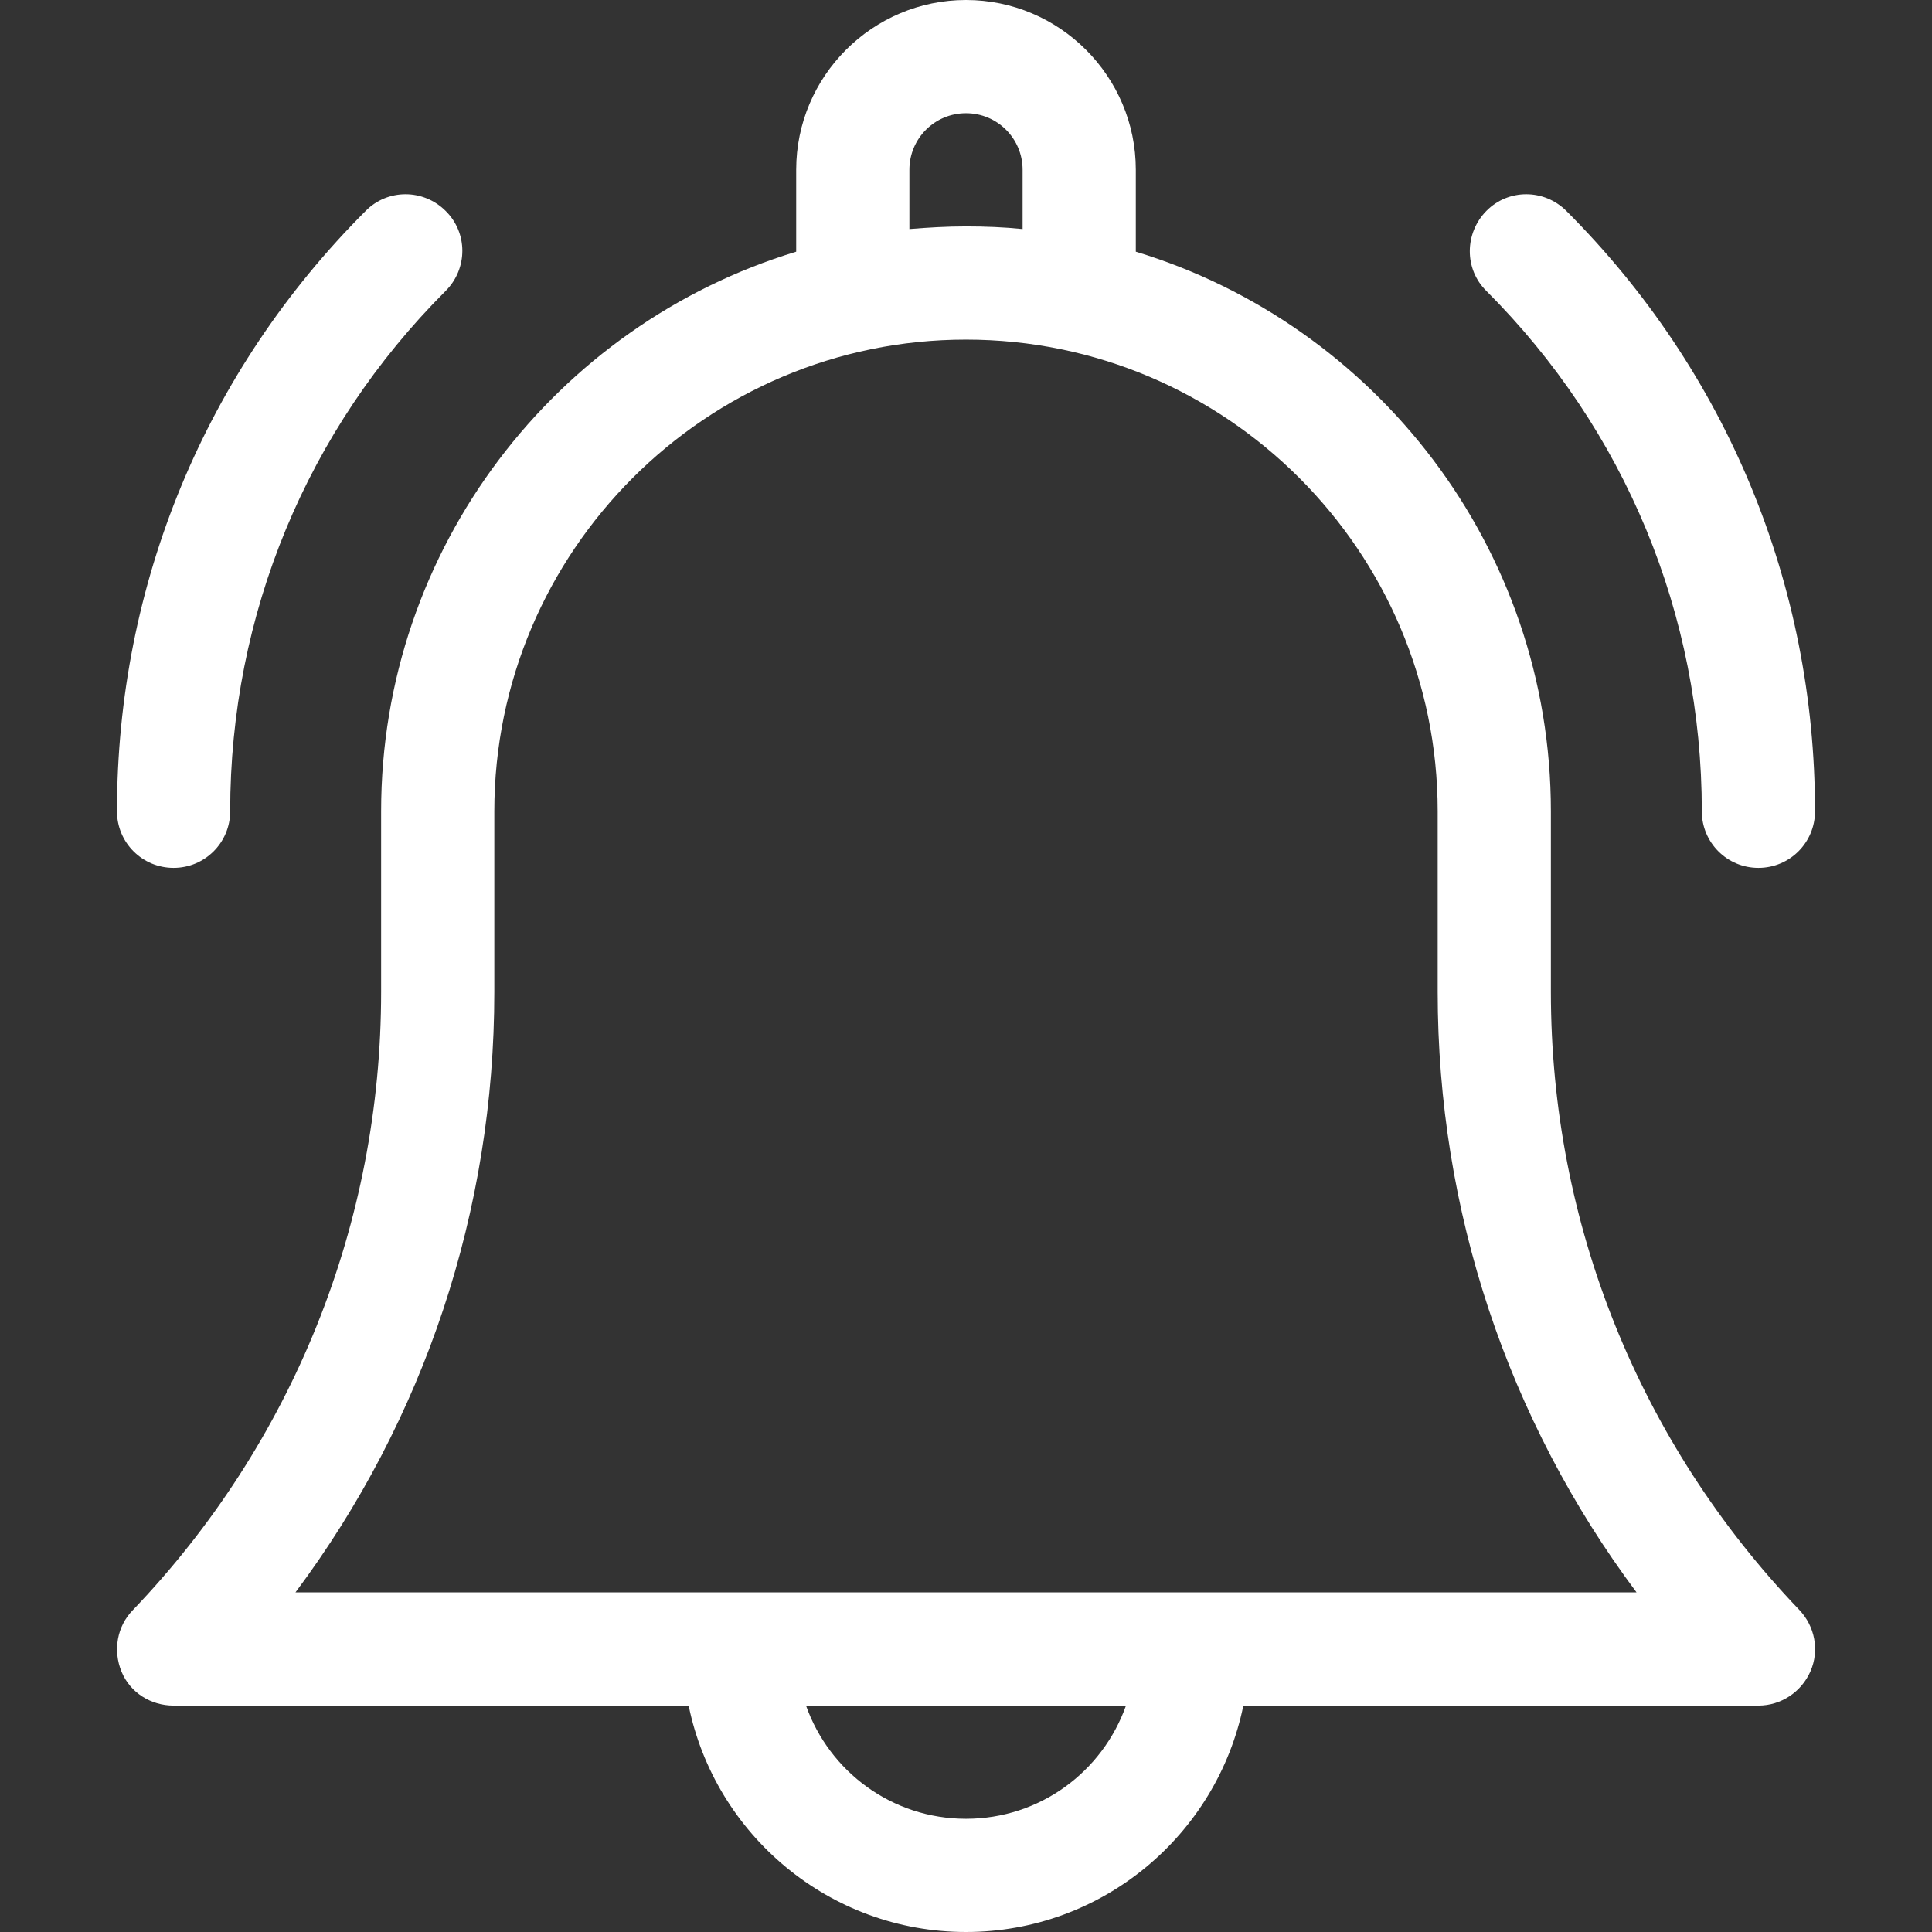
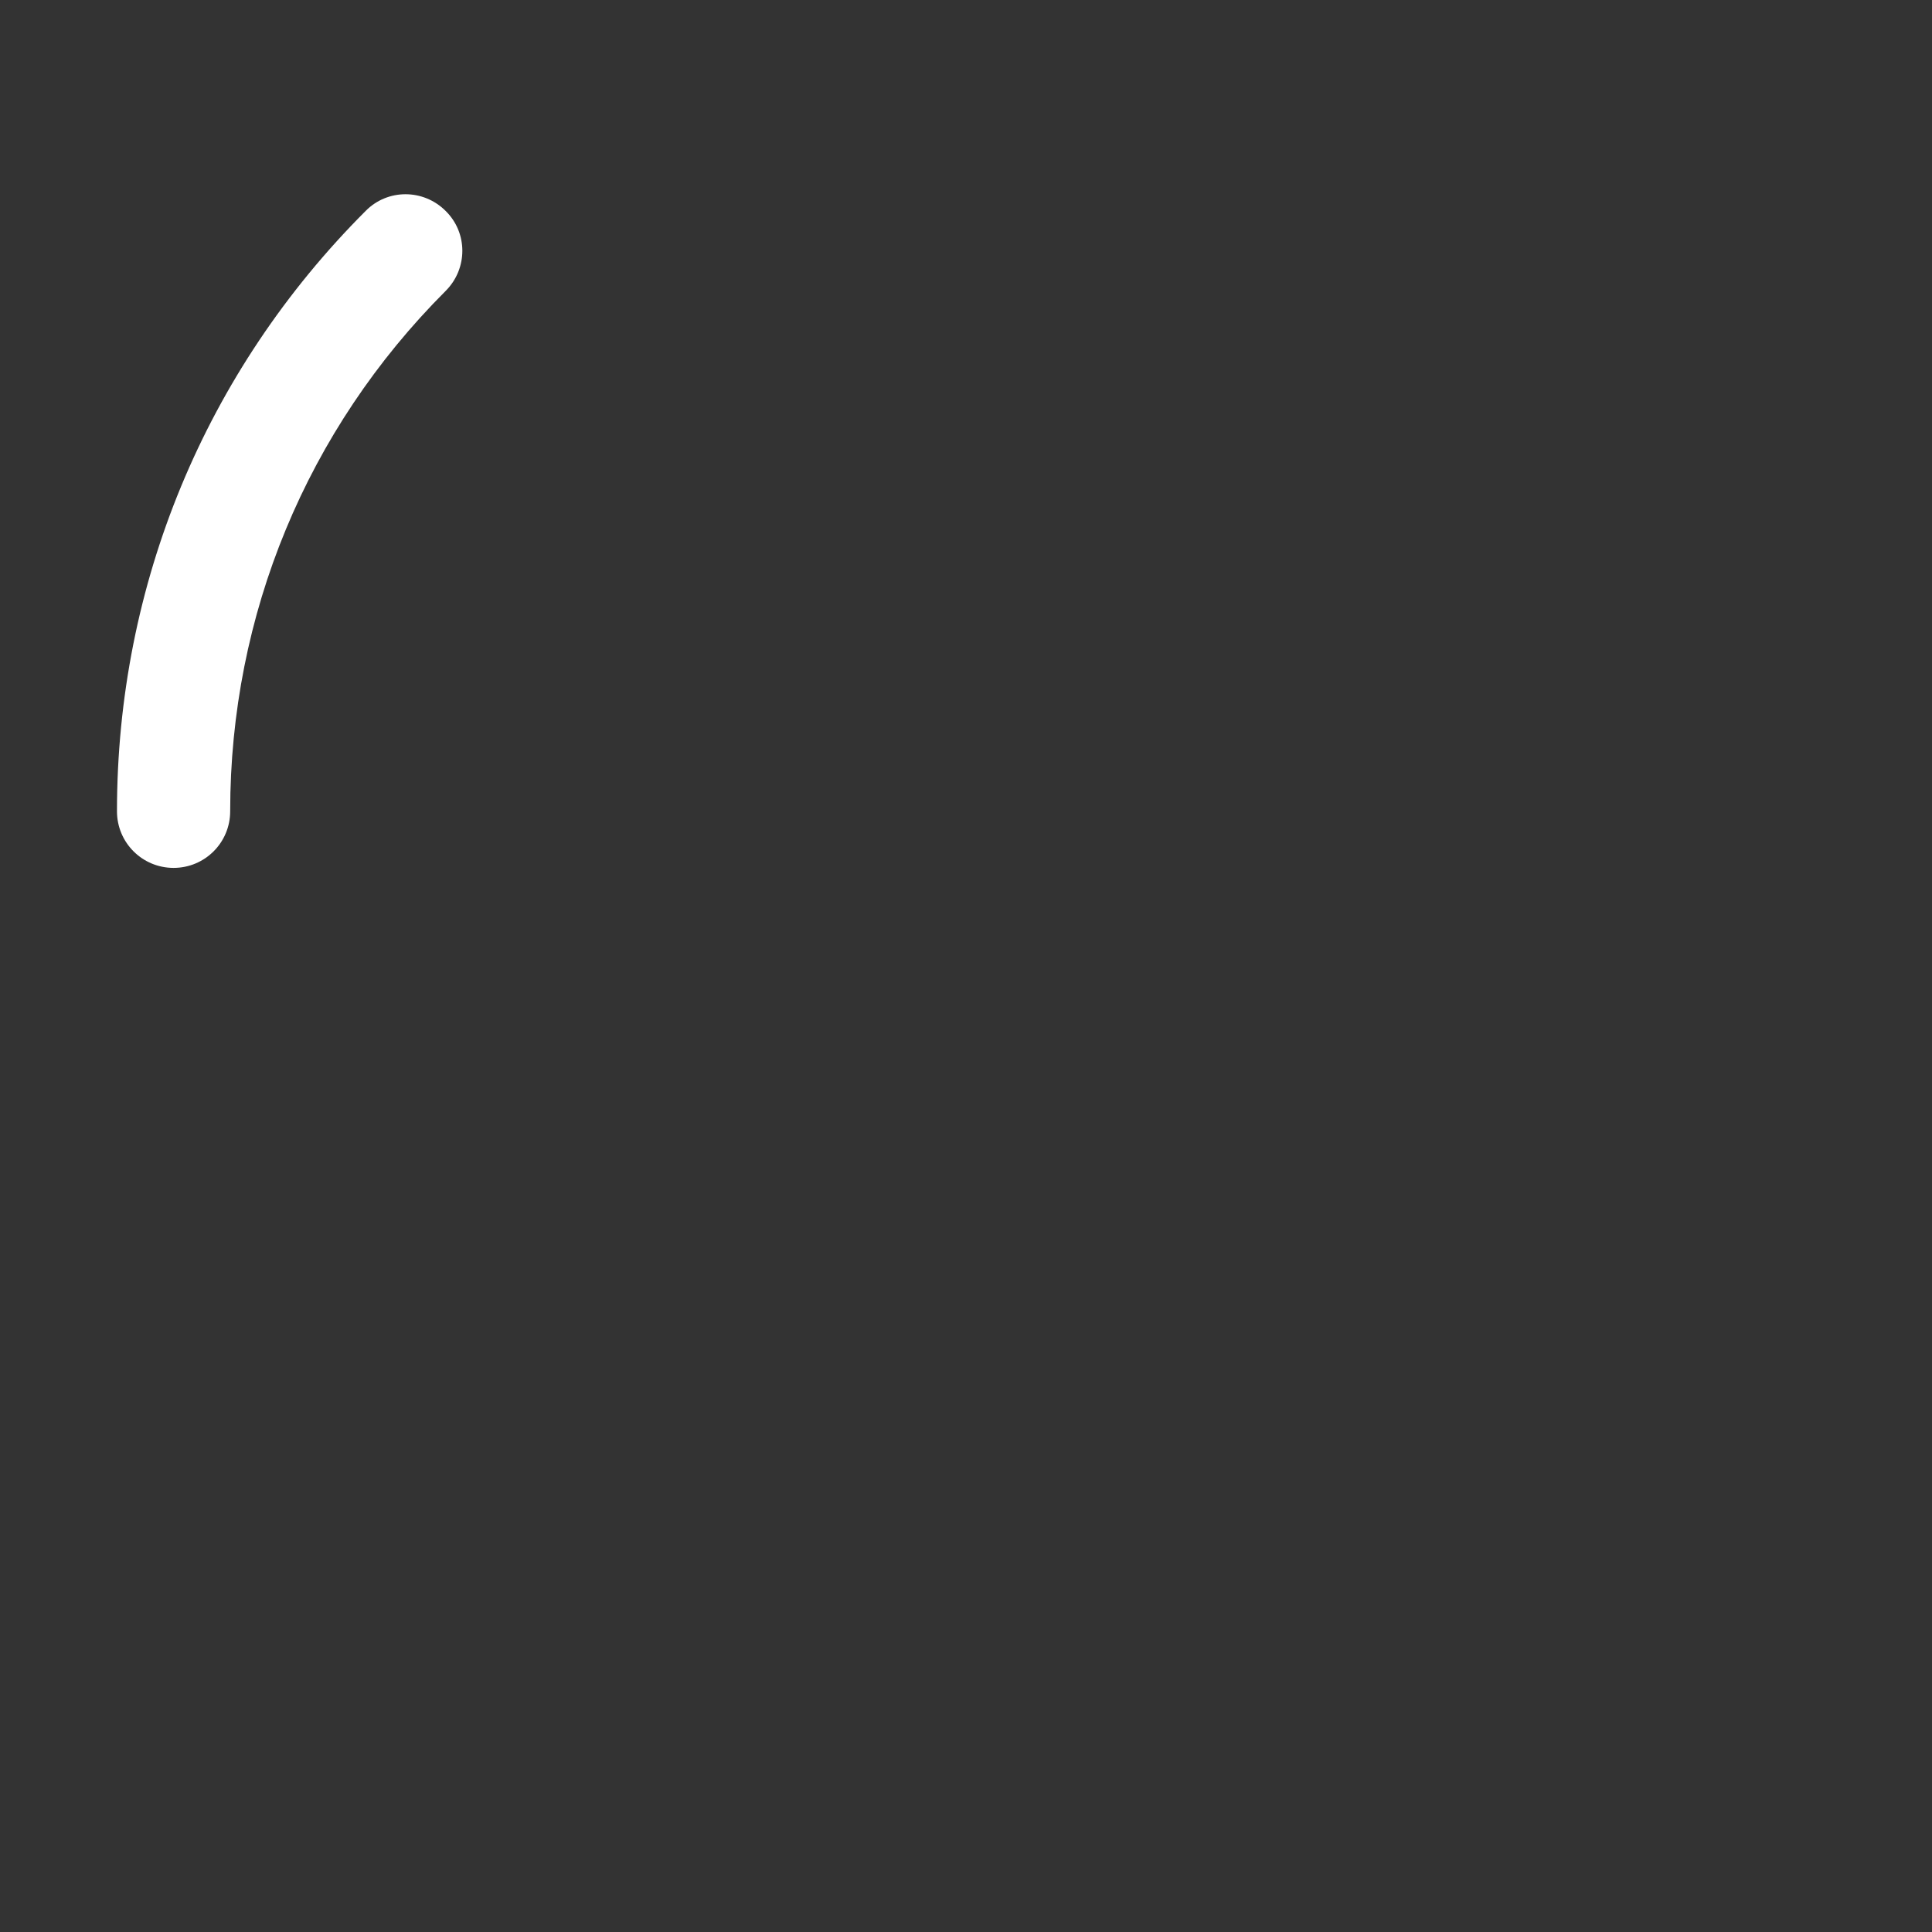
<svg xmlns="http://www.w3.org/2000/svg" version="1.1" id="Capa_1" x="0px" y="0px" viewBox="0 0 512 512" style="enable-background:new 0 0 512 512;" xml:space="preserve">
  <rect x="0" y="0" width="512" height="512" fill="#333333" stroke="none" />
  <style type="text/css">
	.st0{fill:#FFFFFF;}
</style>
  <g>
-     <path class="st0" d="M411,262.9V215c0-69.8-46.4-129-110-148.3V45c0-24.8-20.2-45-45-45s-45,20.2-45,45v21.7   C147.4,86,101,145.2,101,215v47.9c0,61.3-23.4,119.5-65.8,163.8c-4.2,4.3-5.3,10.7-3,16.3S40,452,46,452h136.5   c7,34.2,37.3,60,73.5,60c36.2,0,66.5-25.8,73.5-60H466c6,0,11.4-3.6,13.8-9.1s1.2-11.9-3-16.3C434.4,382.3,411,324.2,411,262.9z    M241,45c0-8.3,6.7-15,15-15s15,6.7,15,15v15.7c-4.9-0.5-9.9-0.7-15-0.7s-10.1,0.3-15,0.7V45z M256,482c-19.6,0-36.2-12.5-42.4-30   h84.8C292.2,469.5,275.6,482,256,482L256,482z M78.3,422c34.2-45.8,52.7-101.2,52.7-159.1V215c0-68.9,56.1-125,125-125   s125,56.1,125,125v47.9c0,57.9,18.5,113.3,52.7,159.1H78.3z" />
-     <path class="st0" d="M451,215c0,8.3,6.7,15,15,15s15-6.7,15-15c0-60.1-23.4-116.6-65.9-159.1c-5.9-5.9-15.4-5.9-21.2,0   s-5.9,15.4,0,21.2C430.7,113.9,451,162.9,451,215L451,215z" />
    <path class="st0" d="M46,230c8.3,0,15-6.7,15-15c0-52.1,20.3-101.1,57.1-137.9c5.9-5.9,5.9-15.4,0-21.2c-5.9-5.9-15.4-5.9-21.2,0   C54.4,98.4,31,154.9,31,215C31,223.3,37.7,230,46,230z" />
  </g>
</svg>